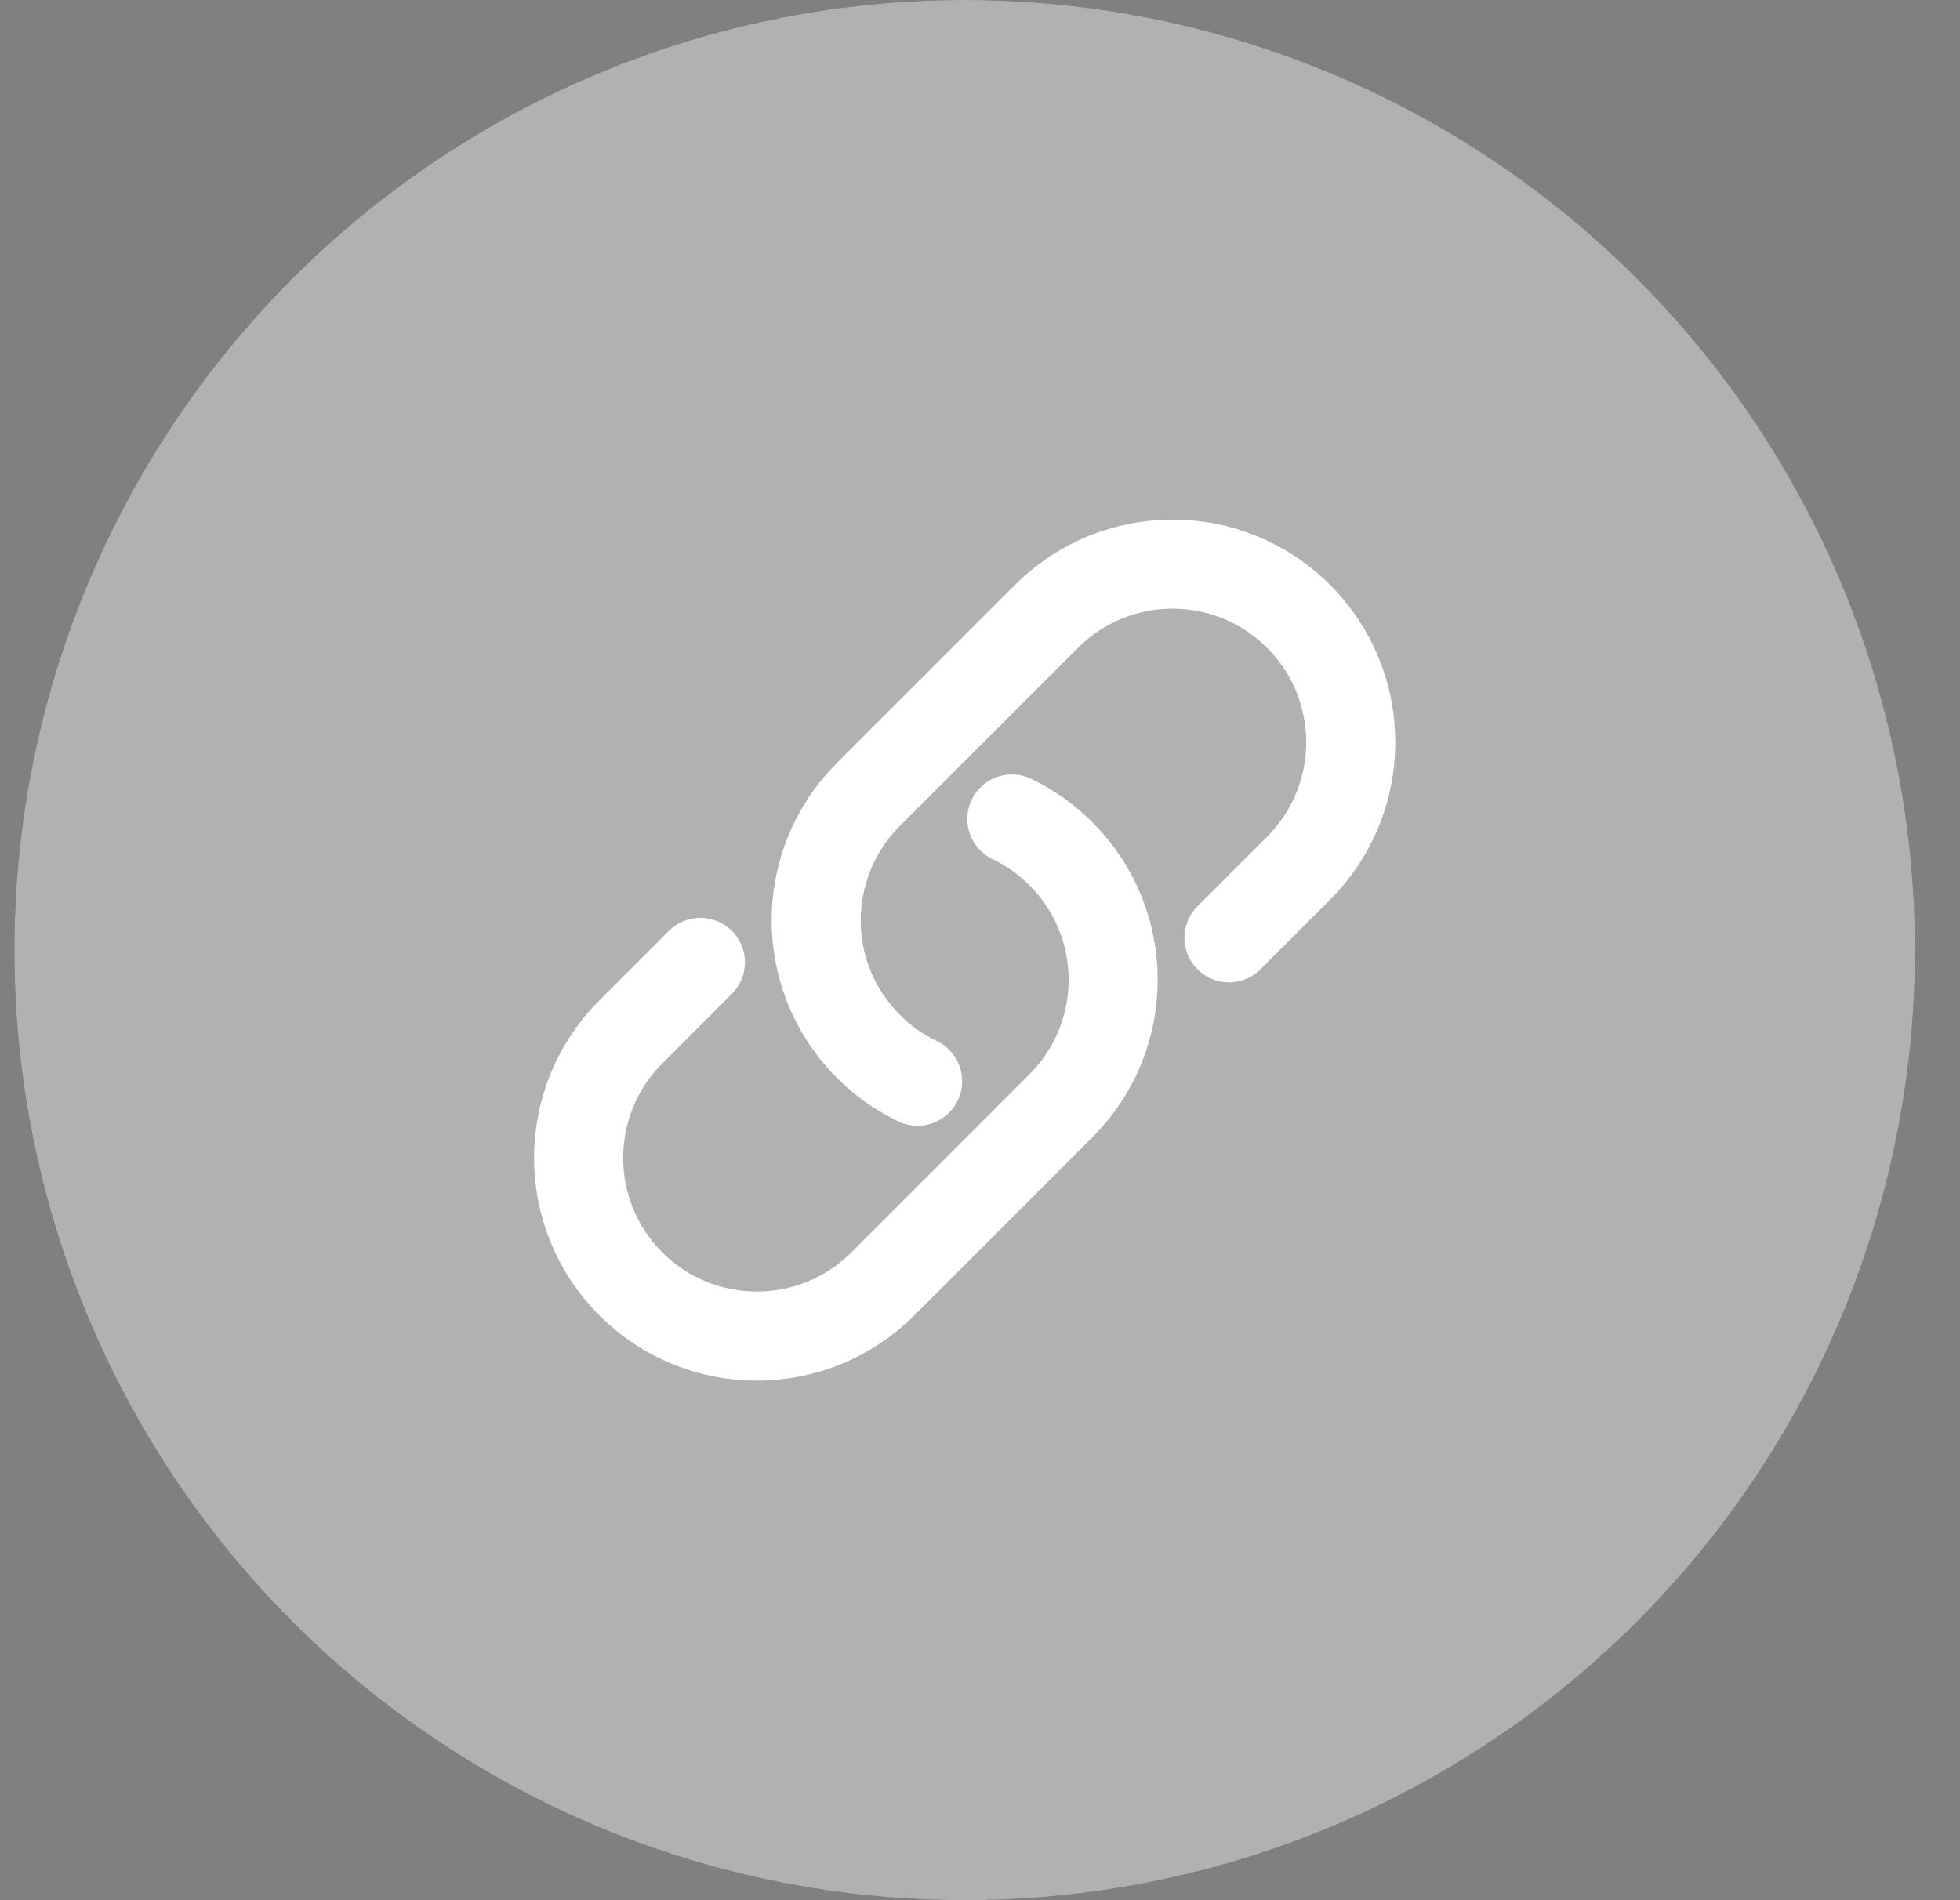
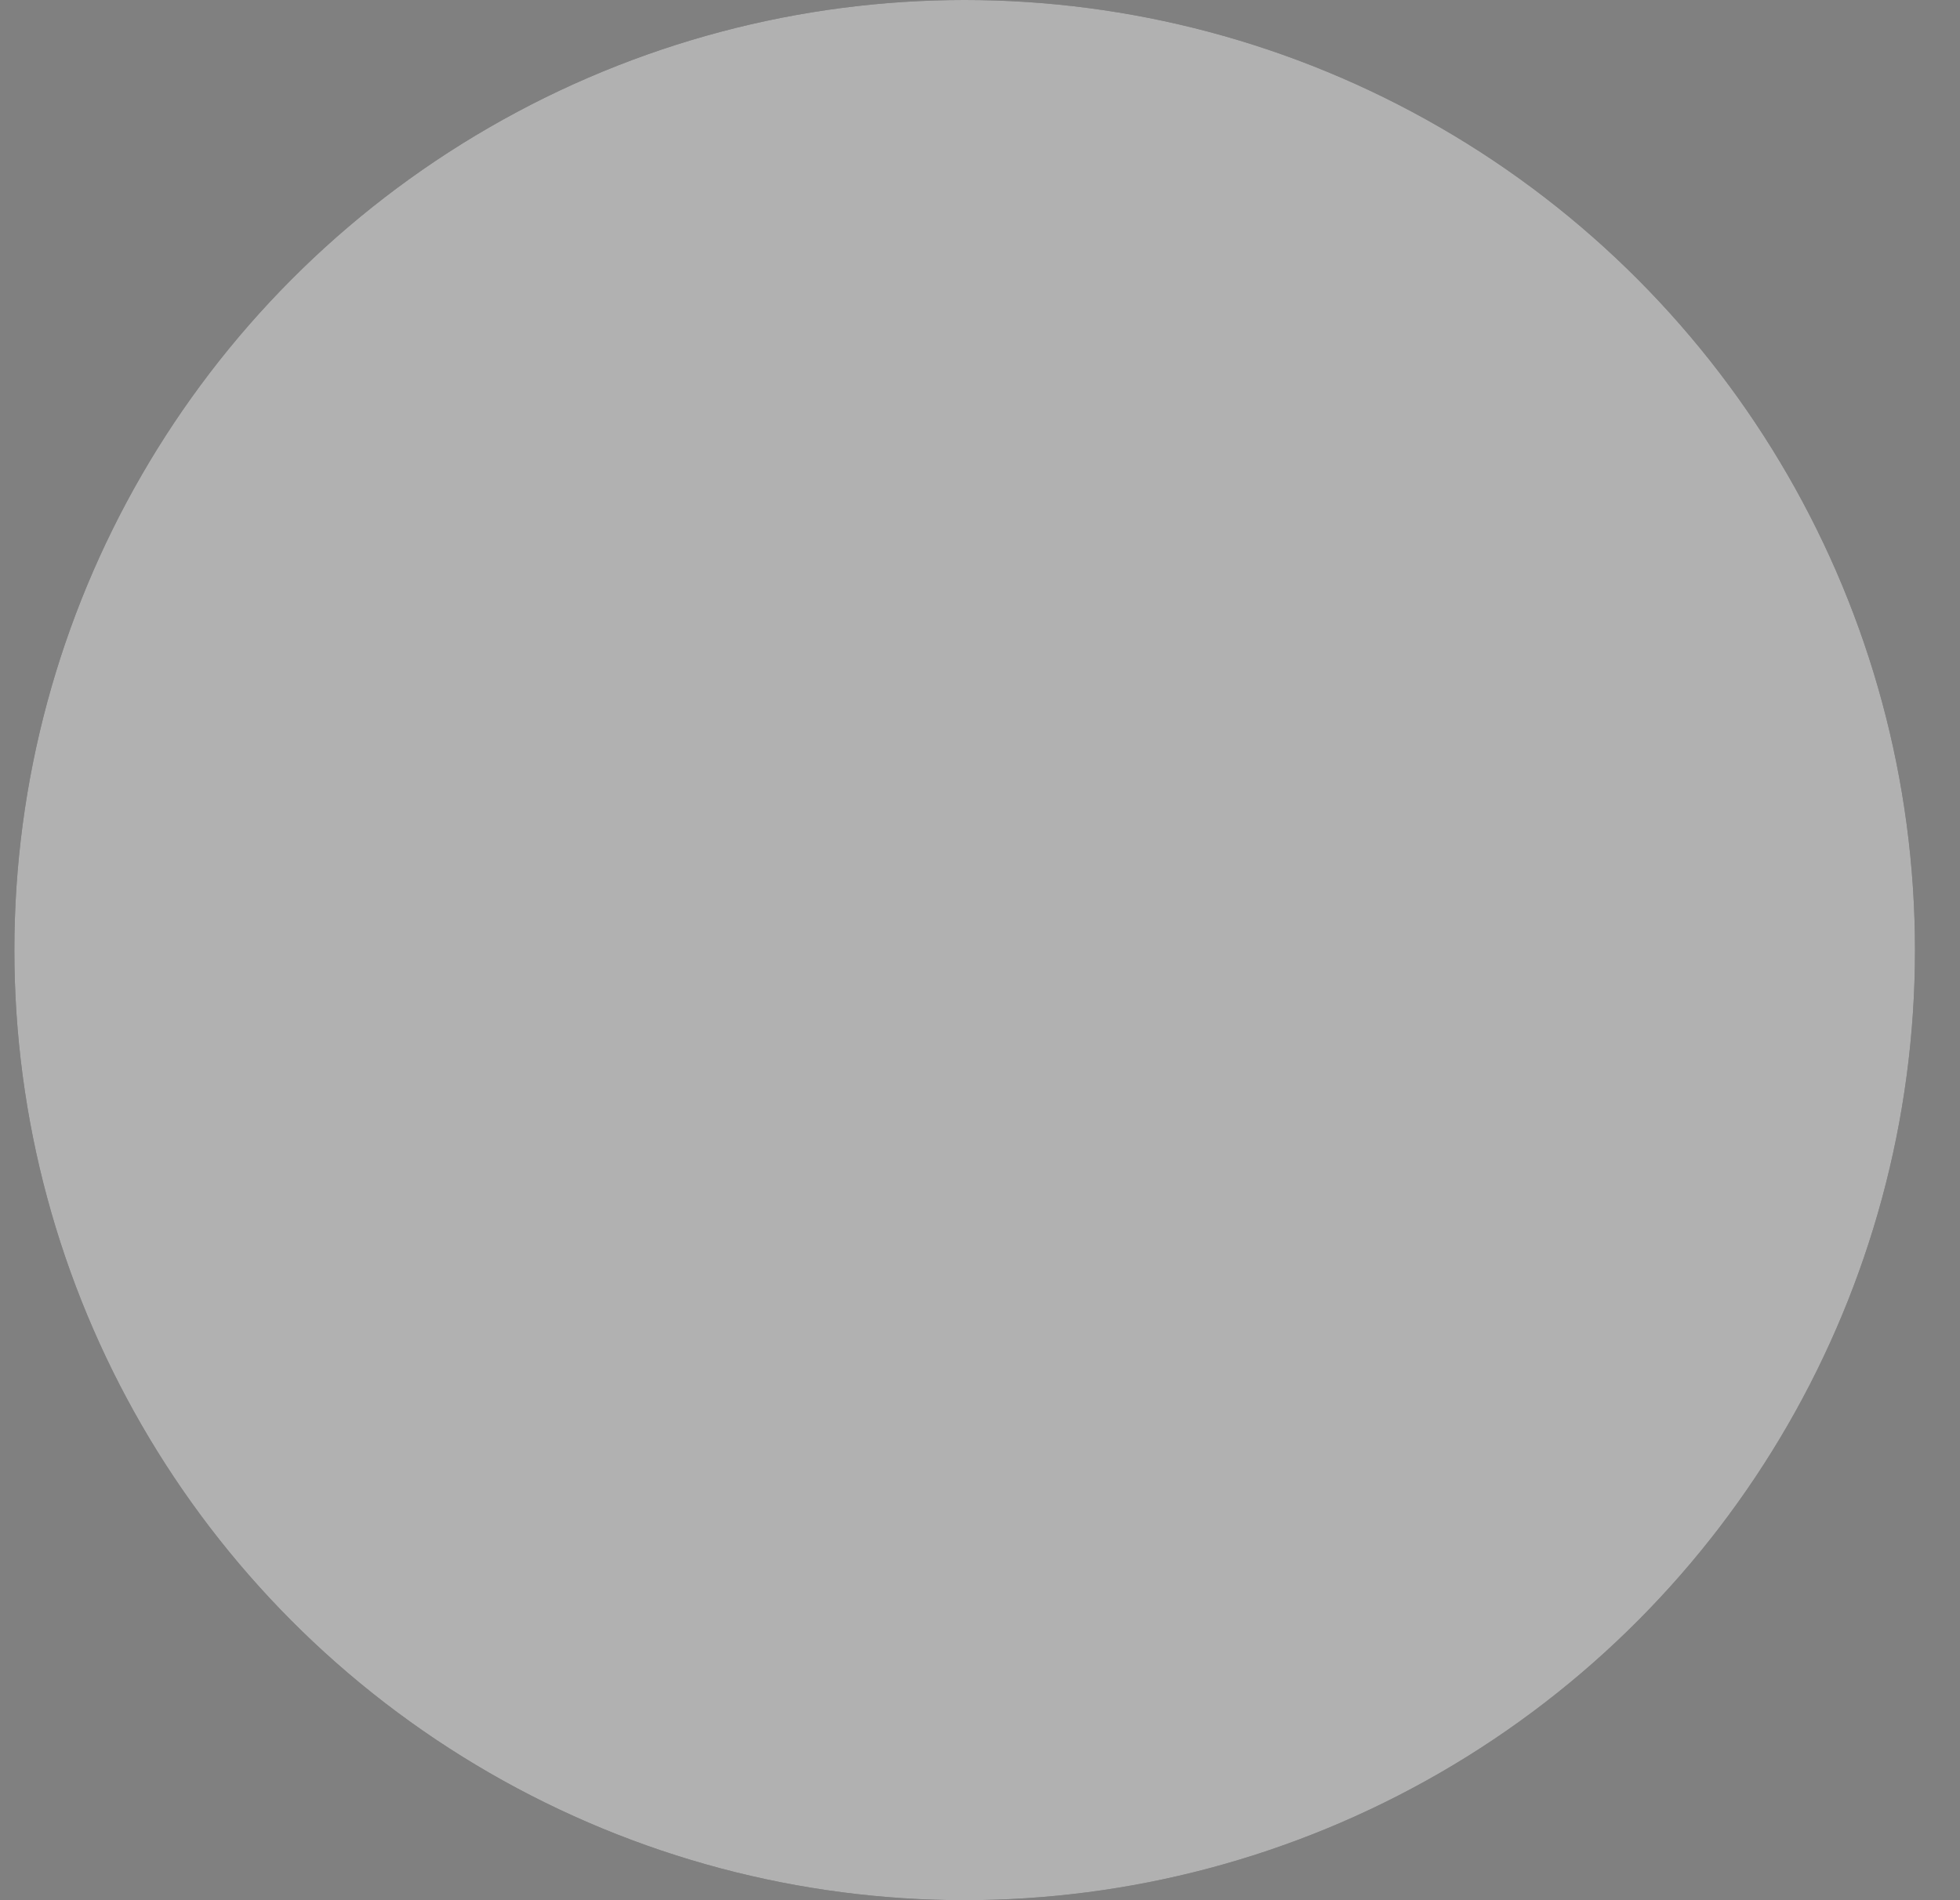
<svg xmlns="http://www.w3.org/2000/svg" width="33" height="32" viewBox="0 0 33 32" fill="none">
  <rect x="0" y="0" width="33" height="32" fill="#808080" stroke="none" />
  <g clip-path="url(#clip0_22_2434)">
    <circle cx="16.242" cy="16" r="16" fill="#3D3D3D" />
    <circle cx="16.242" cy="16" r="16" fill="white" fill-opacity="0.6" />
    <g clip-path="url(#clip1_22_2434)">
-       <path d="M17.036 13.792C17.335 13.935 17.616 14.131 17.863 14.379C19.035 15.55 19.035 17.45 17.863 18.621L14.864 21.621C13.692 22.793 11.792 22.793 10.621 21.621C9.449 20.45 9.449 18.55 10.621 17.379L11.792 16.207M20.692 15.793L21.863 14.621C23.035 13.45 23.035 11.55 21.863 10.379C20.692 9.207 18.792 9.207 17.621 10.379L14.621 13.379C13.449 14.55 13.449 16.45 14.621 17.621C14.869 17.869 15.149 18.065 15.449 18.208" stroke="white" stroke-width="1.5" stroke-linecap="round" stroke-linejoin="round" />
-     </g>
+       </g>
  </g>
  <defs>
    <clipPath id="clip0_22_2434">
      <rect width="32" height="32" fill="white" transform="translate(0.242)" />
    </clipPath>
    <clipPath id="clip1_22_2434">
      <rect width="16" height="16" fill="white" transform="translate(8.242 8)" />
    </clipPath>
  </defs>
</svg>